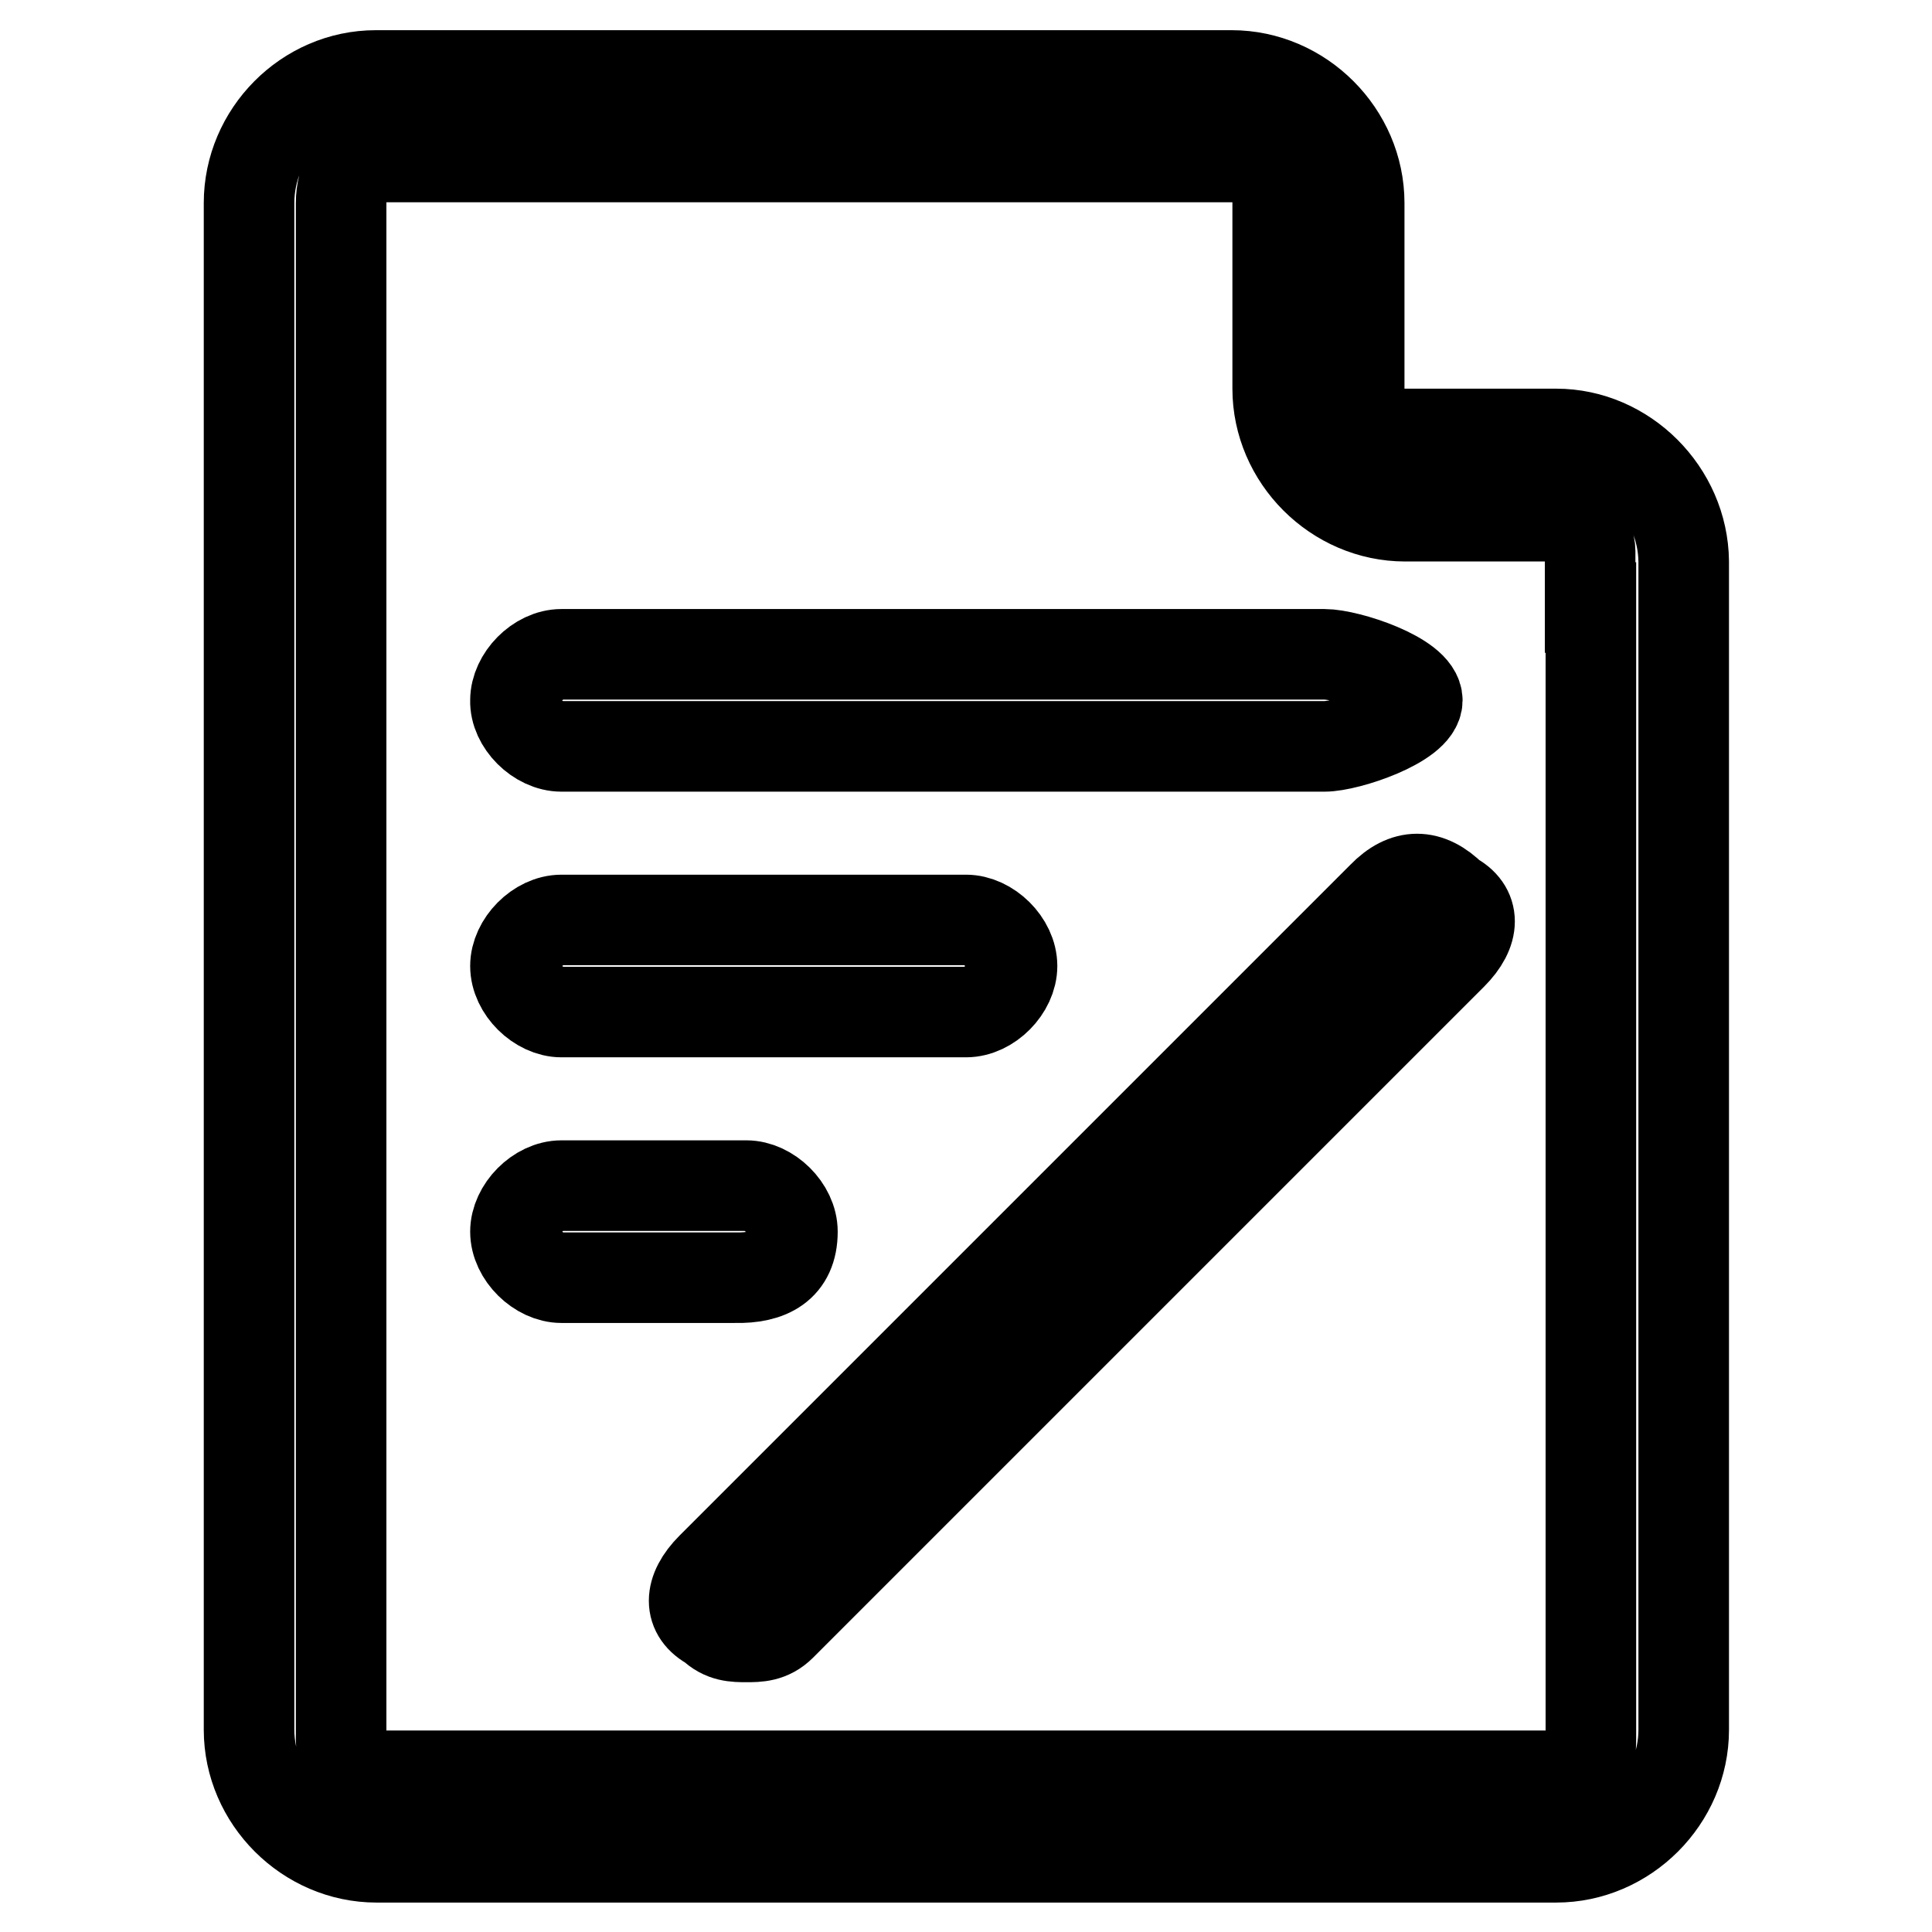
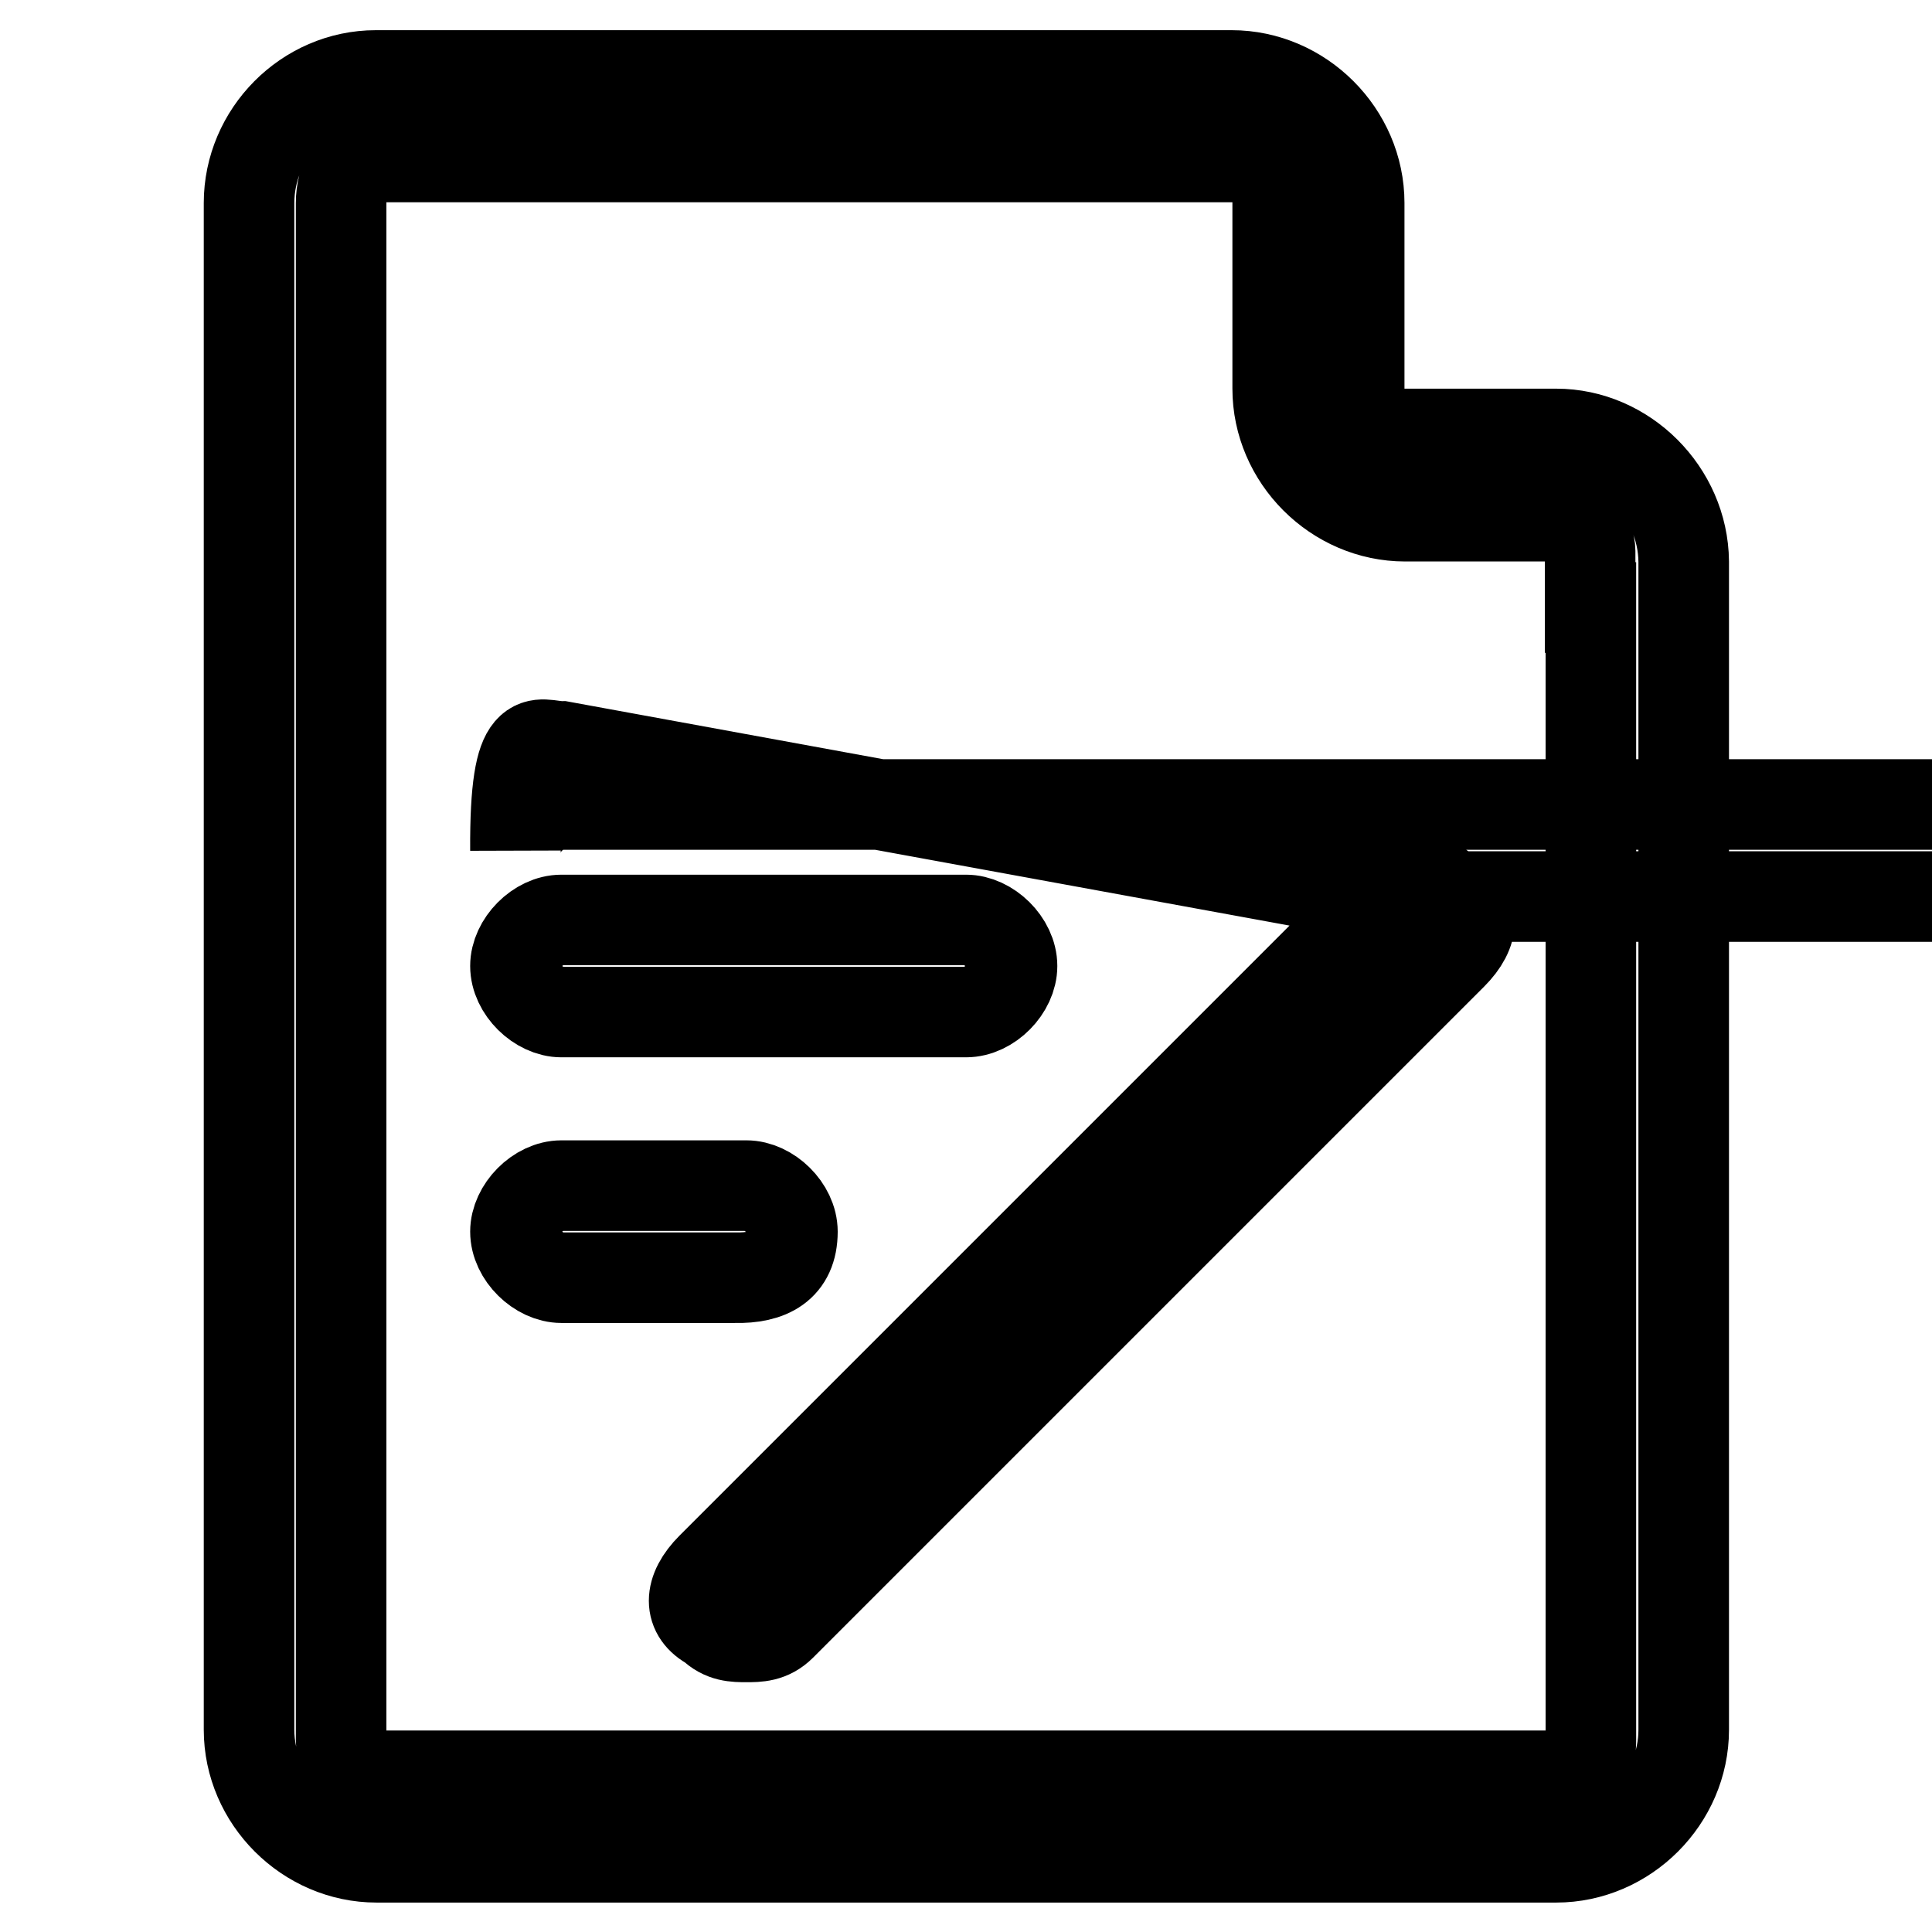
<svg xmlns="http://www.w3.org/2000/svg" version="1.1" x="0px" y="0px" viewBox="0 0 256 256" enable-background="new 0 0 256 256" xml:space="preserve">
  <g>
-     <path stroke-width="12" fill-opacity="0" stroke="#000000" d="M206.2,57.5h-21.5c-3.1,0-4.6-3.1-4.6-4.6V26.9c0-9.2-7.7-16.9-16.9-16.9H49.8C40.6,10,33,17.7,33,26.9 v202.3c0,9.2,7.7,16.9,16.9,16.9h156.3c9.2,0,16.9-7.7,16.9-16.9V74.4C223,65.2,215.3,57.5,206.2,57.5z M210.8,80.5v150.2 c0,3.1-1.5,4.6-4.6,4.6H49.8c-3.1,0-4.6-3.1-4.6-4.6V26.9c0-3.1,1.5-6.1,4.6-6.1h114.9c3.1,0,4.6,3.1,4.6,4.6v26.1 c0,9.2,7.7,16.9,16.9,16.9h19.9c3.1,0,4.6,3.1,4.6,4.6V80.5z M183.2,118.8l-88.9,88.9c-3.1,3.1-3.1,6.1,0,7.7 c1.5,1.5,3.1,1.5,4.6,1.5c1.5,0,3.1,0,4.6-1.5l88.9-88.9c3.1-3.1,3.1-6.1,0-7.7C189.3,115.7,186.2,115.7,183.2,118.8L183.2,118.8z  M74.4,98.9h101.1c3.1,0,12.3-3.1,12.3-6.1c0-3.1-9.2-6.1-12.3-6.1H74.4c-3.1,0-6.1,3.1-6.1,6.1C68.2,95.8,71.3,98.9,74.4,98.9z  M74.4,121.9c-3.1,0-6.1,3.1-6.1,6.1c0,3.1,3.1,6.1,6.1,6.1H128c3.1,0,6.1-3.1,6.1-6.1c0-3.1-3.1-6.1-6.1-6.1H74.4L74.4,121.9z  M105,163.2c0-3.1-3.1-6.1-6.1-6.1H74.4c-3.1,0-6.1,3.1-6.1,6.1c0,3.1,3.1,6.1,6.1,6.1h23C101.9,169.4,105,167.8,105,163.2z" />
+     <path stroke-width="12" fill-opacity="0" stroke="#000000" d="M206.2,57.5h-21.5c-3.1,0-4.6-3.1-4.6-4.6V26.9c0-9.2-7.7-16.9-16.9-16.9H49.8C40.6,10,33,17.7,33,26.9 v202.3c0,9.2,7.7,16.9,16.9,16.9h156.3c9.2,0,16.9-7.7,16.9-16.9V74.4C223,65.2,215.3,57.5,206.2,57.5z M210.8,80.5v150.2 c0,3.1-1.5,4.6-4.6,4.6H49.8c-3.1,0-4.6-3.1-4.6-4.6V26.9c0-3.1,1.5-6.1,4.6-6.1h114.9c3.1,0,4.6,3.1,4.6,4.6v26.1 c0,9.2,7.7,16.9,16.9,16.9h19.9c3.1,0,4.6,3.1,4.6,4.6V80.5z M183.2,118.8l-88.9,88.9c-3.1,3.1-3.1,6.1,0,7.7 c1.5,1.5,3.1,1.5,4.6,1.5c1.5,0,3.1,0,4.6-1.5l88.9-88.9c3.1-3.1,3.1-6.1,0-7.7C189.3,115.7,186.2,115.7,183.2,118.8L183.2,118.8z  h101.1c3.1,0,12.3-3.1,12.3-6.1c0-3.1-9.2-6.1-12.3-6.1H74.4c-3.1,0-6.1,3.1-6.1,6.1C68.2,95.8,71.3,98.9,74.4,98.9z  M74.4,121.9c-3.1,0-6.1,3.1-6.1,6.1c0,3.1,3.1,6.1,6.1,6.1H128c3.1,0,6.1-3.1,6.1-6.1c0-3.1-3.1-6.1-6.1-6.1H74.4L74.4,121.9z  M105,163.2c0-3.1-3.1-6.1-6.1-6.1H74.4c-3.1,0-6.1,3.1-6.1,6.1c0,3.1,3.1,6.1,6.1,6.1h23C101.9,169.4,105,167.8,105,163.2z" />
  </g>
</svg>